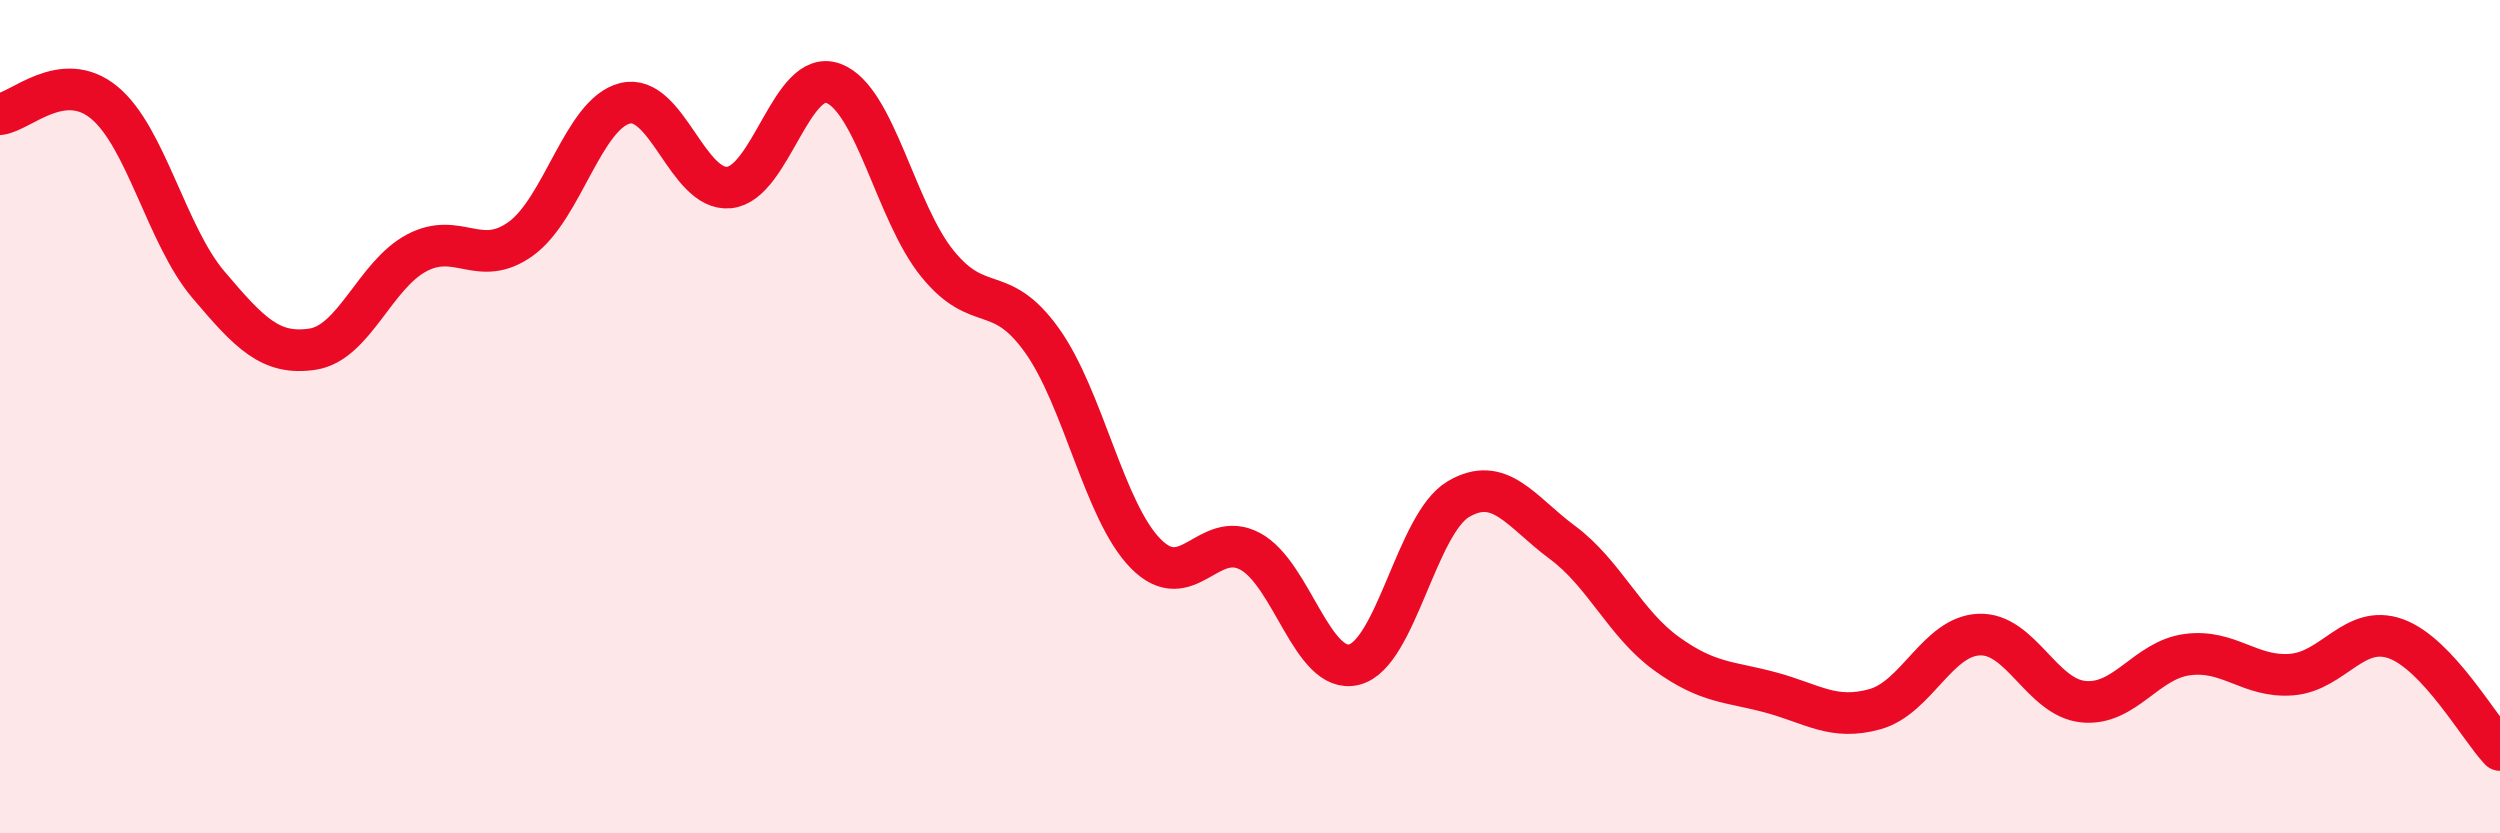
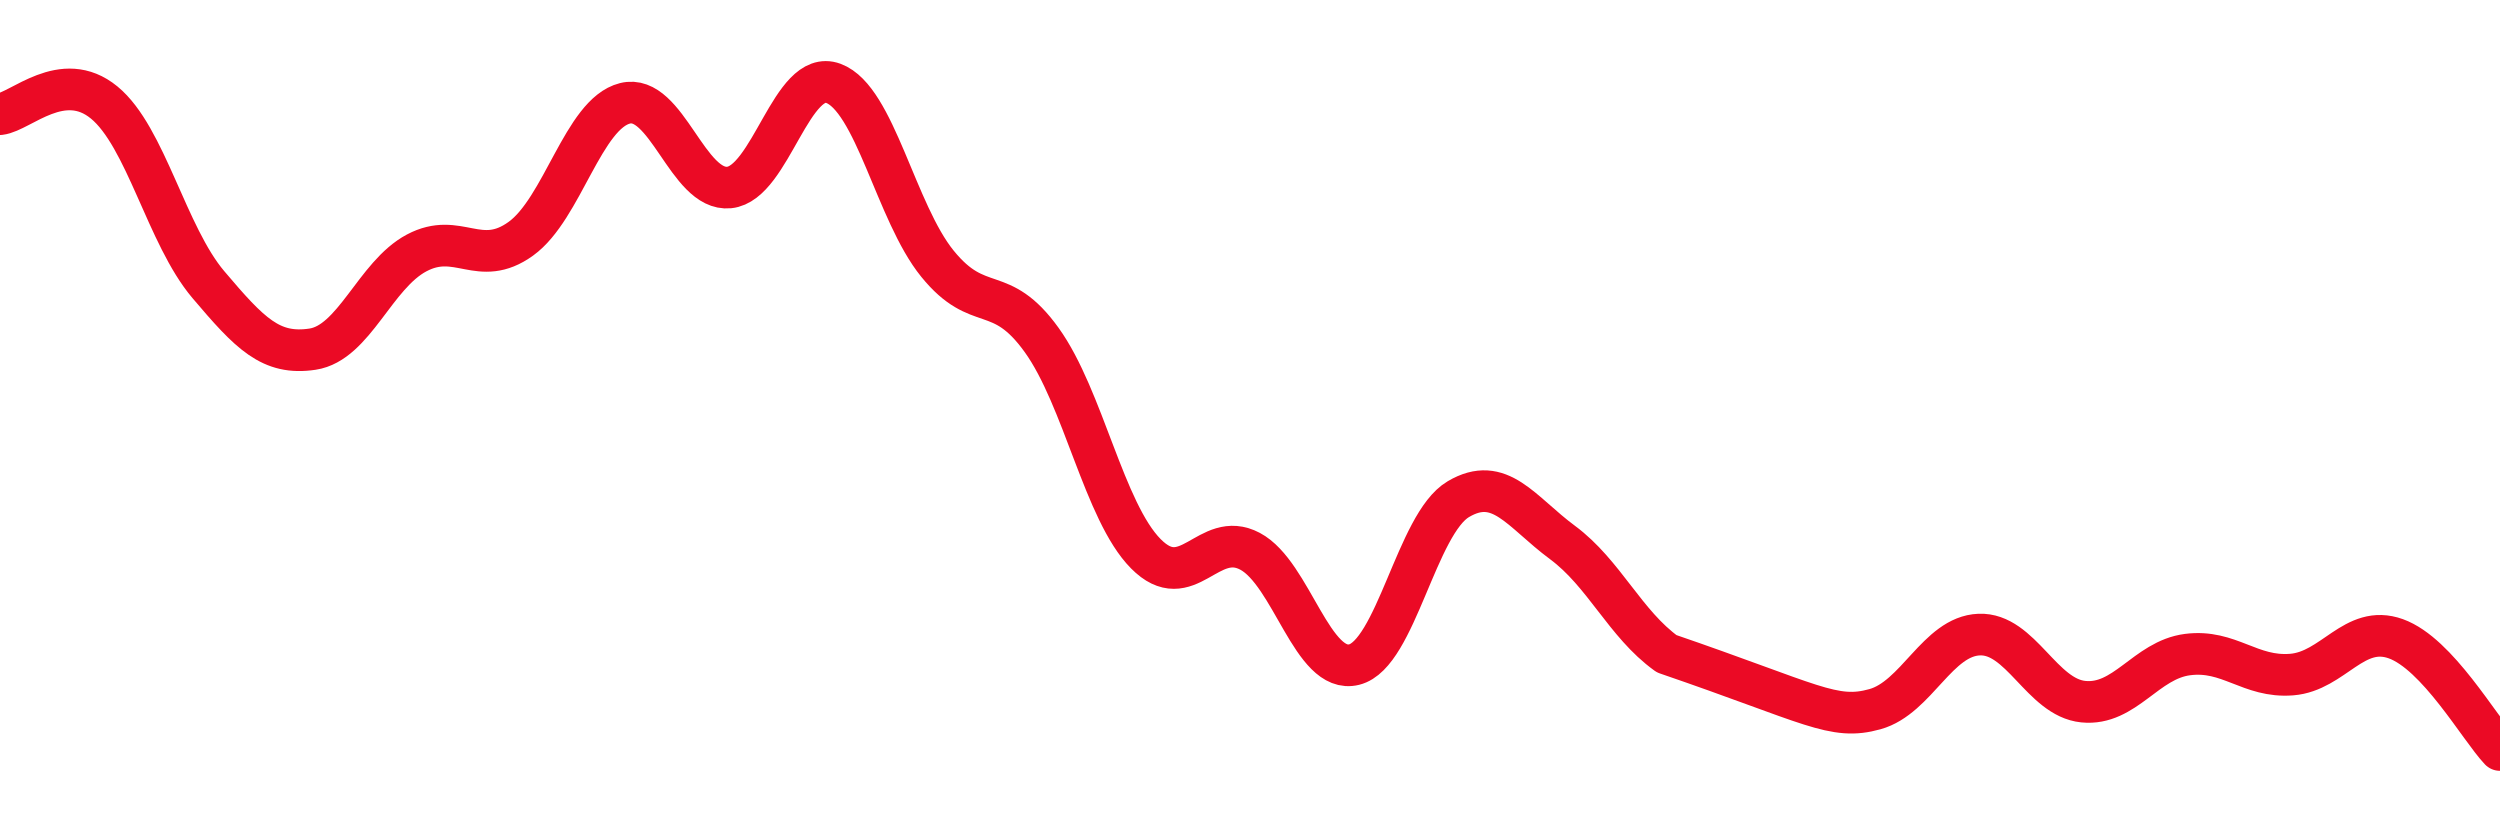
<svg xmlns="http://www.w3.org/2000/svg" width="60" height="20" viewBox="0 0 60 20">
-   <path d="M 0,2.74 C 0.5,2.68 1.5,1.64 2.5,2.46 C 3.5,3.28 4,5.65 5,6.83 C 6,8.01 6.5,8.53 7.5,8.38 C 8.5,8.23 9,6.6 10,6.07 C 11,5.54 11.5,6.45 12.5,5.73 C 13.5,5.01 14,2.73 15,2.48 C 16,2.23 16.5,4.6 17.5,4.5 C 18.5,4.4 19,1.63 20,2 C 21,2.37 21.5,5.1 22.5,6.33 C 23.5,7.56 24,6.77 25,8.16 C 26,9.55 26.5,12.28 27.5,13.29 C 28.5,14.3 29,12.7 30,13.23 C 31,13.76 31.5,16.2 32.5,15.95 C 33.5,15.7 34,12.57 35,11.98 C 36,11.39 36.5,12.28 37.5,13.02 C 38.5,13.76 39,14.97 40,15.69 C 41,16.41 41.5,16.35 42.5,16.62 C 43.5,16.89 44,17.3 45,17.02 C 46,16.74 46.5,15.27 47.5,15.23 C 48.5,15.19 49,16.74 50,16.84 C 51,16.94 51.5,15.84 52.5,15.71 C 53.5,15.58 54,16.27 55,16.19 C 56,16.11 56.5,14.97 57.5,15.33 C 58.5,15.69 59.5,17.47 60,18L60 20L0 20Z" fill="#EB0A25" opacity="0.1" stroke-linecap="round" stroke-linejoin="round" />
-   <path d="M 0,2.74 C 0.5,2.68 1.5,1.64 2.5,2.46 C 3.5,3.28 4,5.65 5,6.83 C 6,8.01 6.5,8.53 7.5,8.38 C 8.5,8.23 9,6.6 10,6.07 C 11,5.54 11.5,6.45 12.5,5.73 C 13.5,5.01 14,2.73 15,2.48 C 16,2.23 16.5,4.6 17.5,4.5 C 18.5,4.4 19,1.63 20,2 C 21,2.37 21.5,5.1 22.5,6.33 C 23.5,7.56 24,6.77 25,8.16 C 26,9.55 26.5,12.28 27.5,13.29 C 28.5,14.3 29,12.7 30,13.23 C 31,13.76 31.5,16.2 32.5,15.95 C 33.5,15.7 34,12.57 35,11.98 C 36,11.39 36.5,12.28 37.5,13.02 C 38.5,13.76 39,14.97 40,15.69 C 41,16.41 41.5,16.35 42.5,16.62 C 43.5,16.89 44,17.3 45,17.02 C 46,16.74 46.5,15.27 47.5,15.23 C 48.5,15.19 49,16.74 50,16.84 C 51,16.94 51.5,15.84 52.5,15.71 C 53.5,15.58 54,16.27 55,16.19 C 56,16.11 56.5,14.97 57.5,15.33 C 58.5,15.69 59.5,17.47 60,18" stroke="#EB0A25" stroke-width="1" fill="none" stroke-linecap="round" stroke-linejoin="round" />
+   <path d="M 0,2.74 C 0.5,2.68 1.5,1.64 2.5,2.46 C 3.5,3.28 4,5.65 5,6.83 C 6,8.01 6.5,8.53 7.5,8.38 C 8.5,8.23 9,6.6 10,6.07 C 11,5.54 11.5,6.45 12.5,5.73 C 13.5,5.01 14,2.73 15,2.48 C 16,2.23 16.5,4.6 17.5,4.5 C 18.5,4.4 19,1.63 20,2 C 21,2.37 21.5,5.1 22.5,6.33 C 23.5,7.56 24,6.77 25,8.16 C 26,9.55 26.5,12.28 27.5,13.29 C 28.5,14.3 29,12.7 30,13.23 C 31,13.76 31.5,16.2 32.5,15.95 C 33.5,15.7 34,12.57 35,11.98 C 36,11.39 36.5,12.28 37.5,13.02 C 38.5,13.76 39,14.97 40,15.69 C 43.5,16.89 44,17.3 45,17.02 C 46,16.74 46.5,15.27 47.5,15.23 C 48.5,15.19 49,16.74 50,16.84 C 51,16.94 51.5,15.84 52.5,15.71 C 53.5,15.58 54,16.27 55,16.19 C 56,16.11 56.5,14.97 57.5,15.33 C 58.5,15.69 59.5,17.47 60,18" stroke="#EB0A25" stroke-width="1" fill="none" stroke-linecap="round" stroke-linejoin="round" />
</svg>